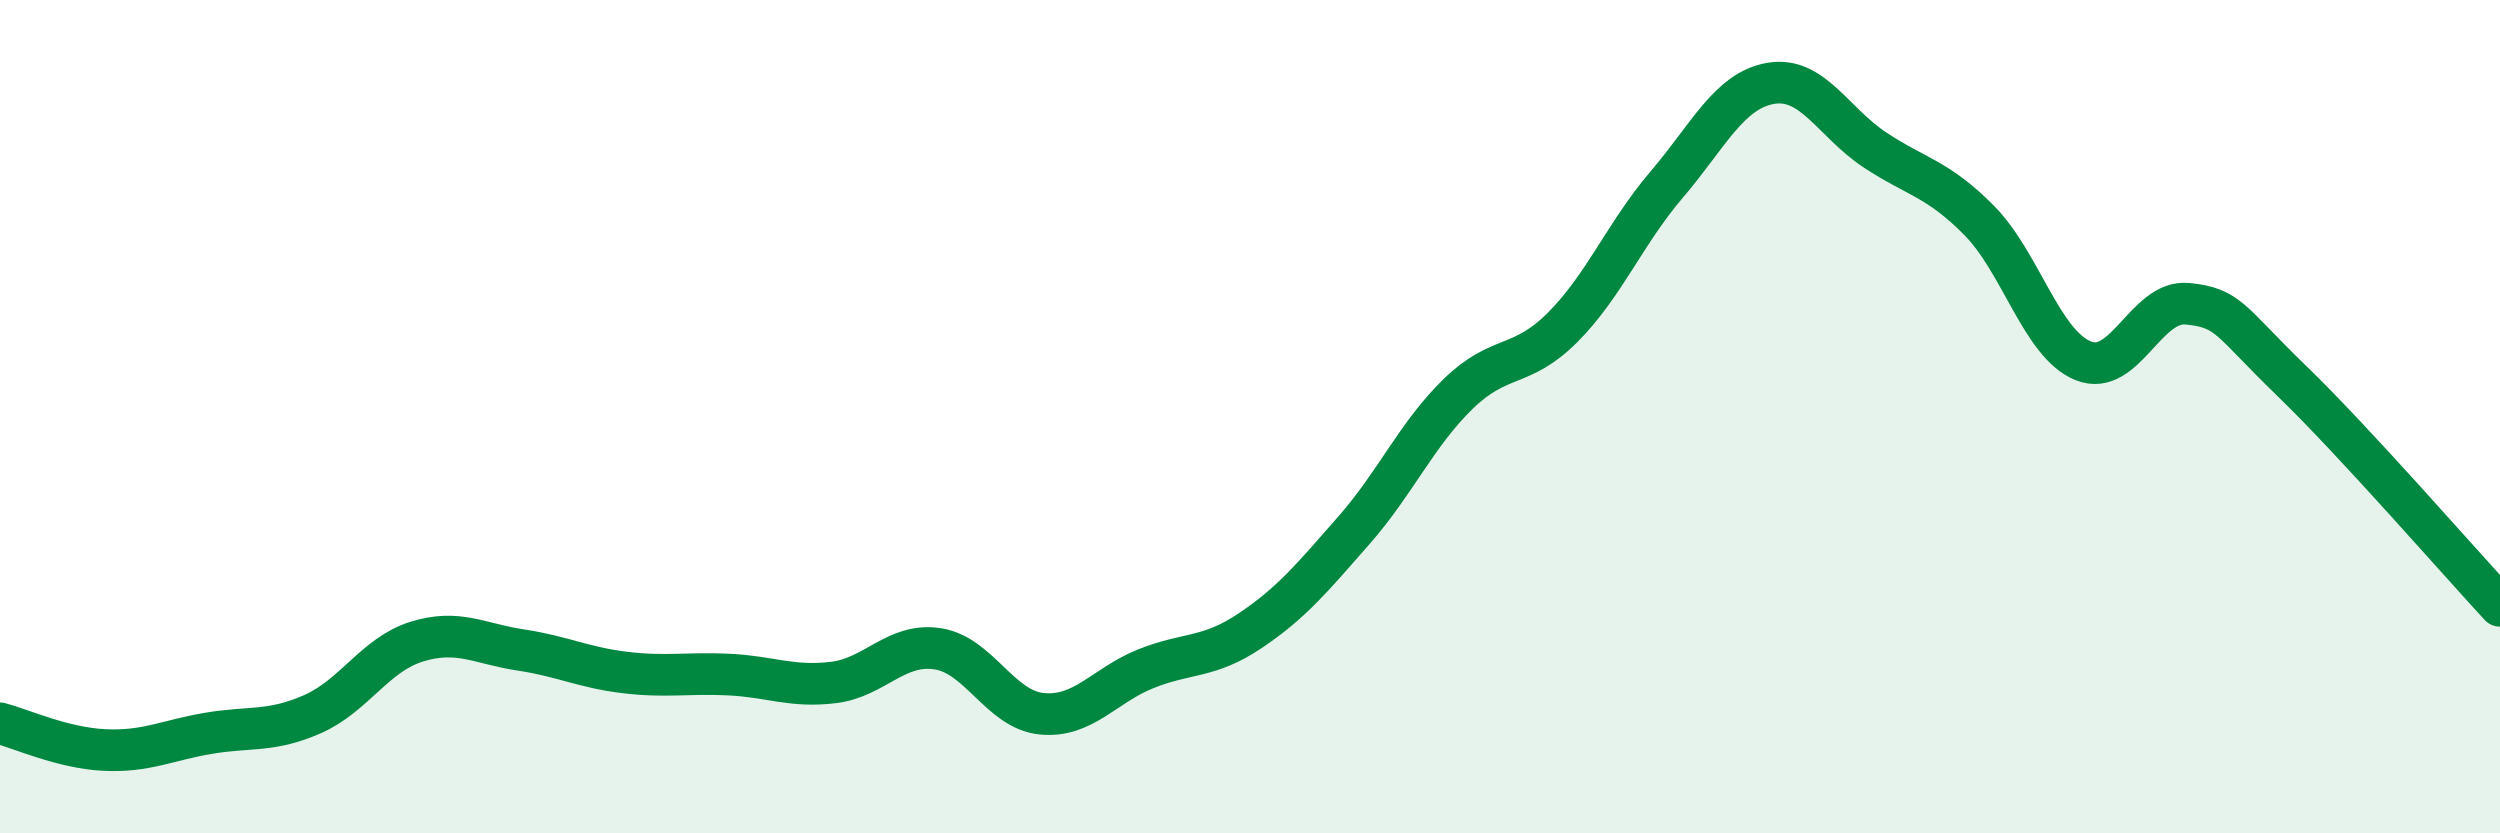
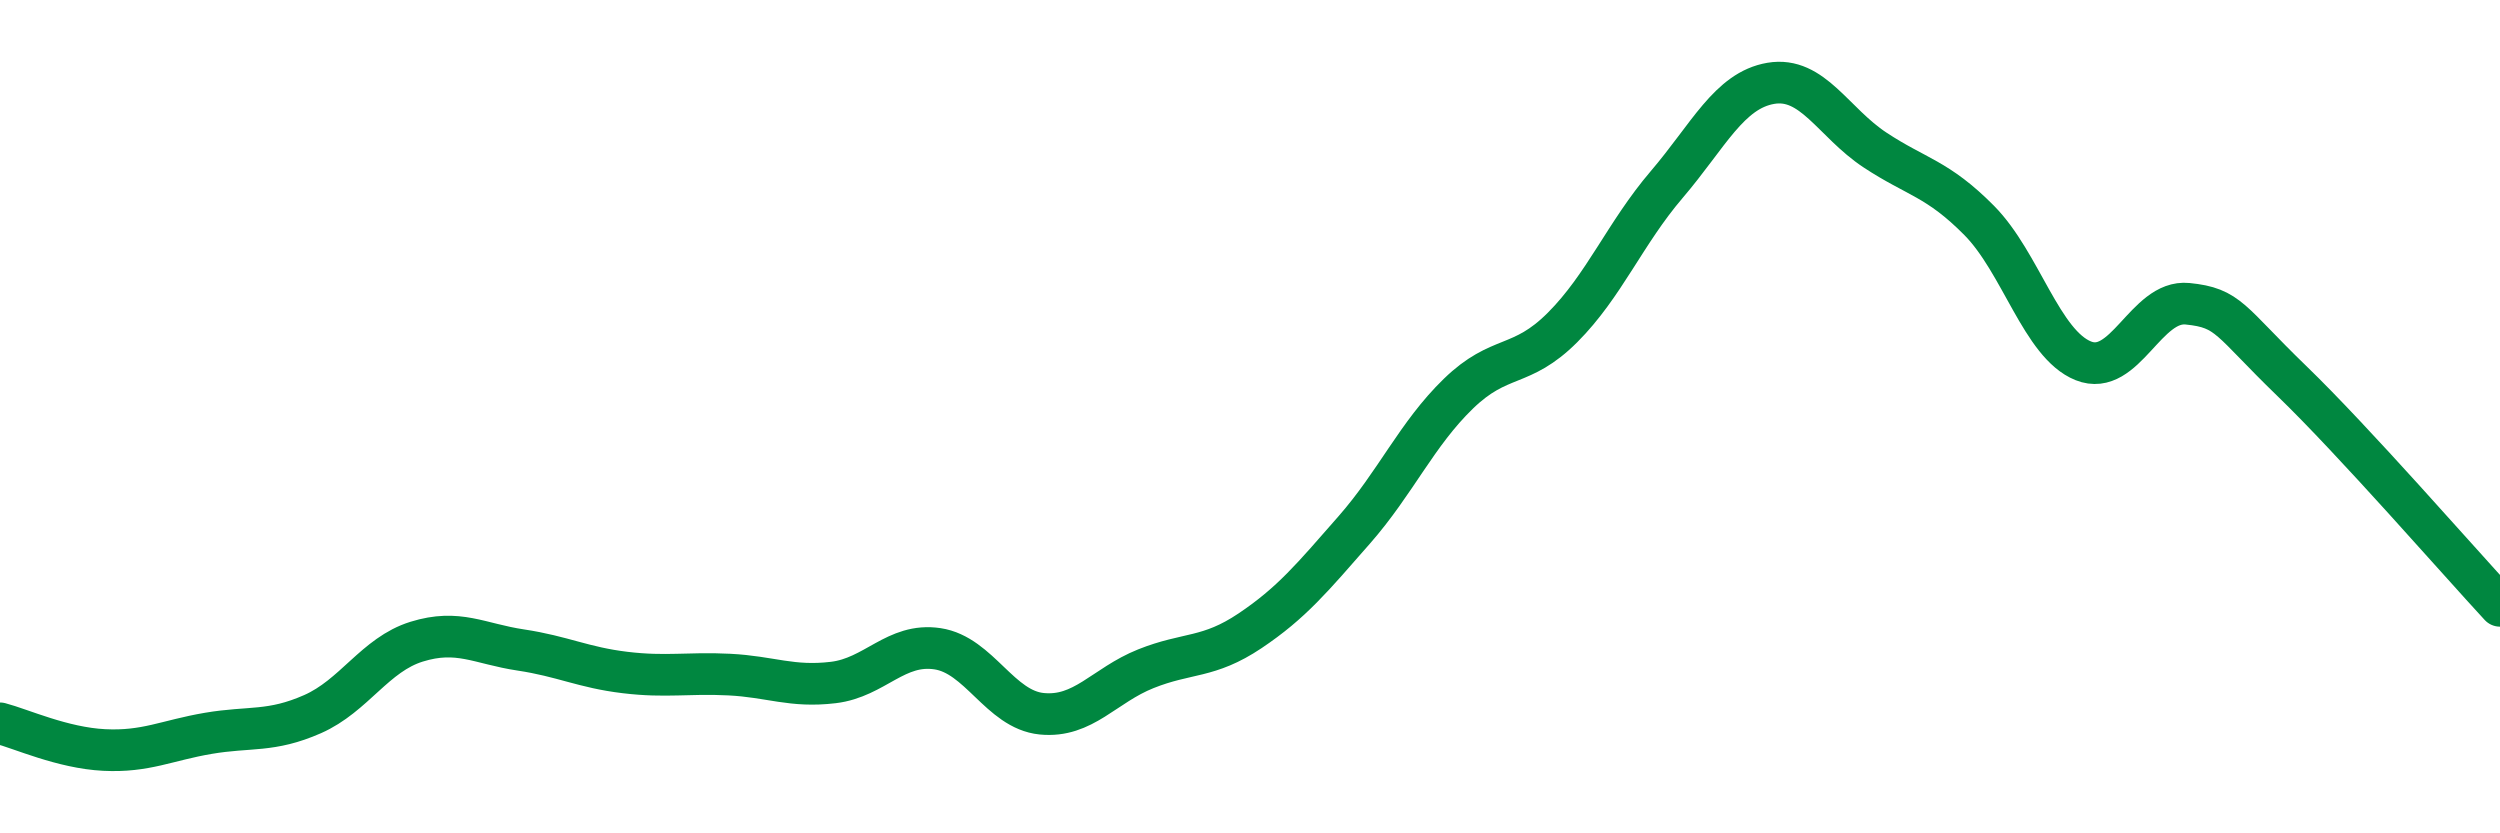
<svg xmlns="http://www.w3.org/2000/svg" width="60" height="20" viewBox="0 0 60 20">
-   <path d="M 0,17.36 C 0.5,17.49 1.5,17.95 2.5,18 C 3.5,18.05 4,17.77 5,17.6 C 6,17.43 6.5,17.58 7.5,17.14 C 8.5,16.7 9,15.71 10,15.4 C 11,15.09 11.5,15.45 12.5,15.6 C 13.5,15.75 14,16.02 15,16.14 C 16,16.26 16.5,16.14 17.5,16.19 C 18.5,16.24 19,16.5 20,16.38 C 21,16.26 21.5,15.42 22.5,15.57 C 23.5,15.72 24,17.03 25,17.13 C 26,17.23 26.5,16.45 27.5,16.05 C 28.5,15.65 29,15.81 30,15.14 C 31,14.47 31.5,13.86 32.5,12.72 C 33.5,11.58 34,10.42 35,9.45 C 36,8.48 36.5,8.86 37.5,7.86 C 38.5,6.86 39,5.6 40,4.43 C 41,3.26 41.5,2.17 42.5,2 C 43.5,1.83 44,2.94 45,3.6 C 46,4.26 46.5,4.28 47.5,5.29 C 48.5,6.3 49,8.26 50,8.66 C 51,9.06 51.5,7.19 52.5,7.29 C 53.5,7.39 53.5,7.69 55,9.14 C 56.5,10.59 59,13.46 60,14.54L60 20L0 20Z" fill="#008740" opacity="0.1" stroke-linecap="round" stroke-linejoin="round" />
  <path d="M 0,17.36 C 0.5,17.49 1.5,17.95 2.5,18 C 3.5,18.05 4,17.77 5,17.6 C 6,17.43 6.5,17.58 7.5,17.14 C 8.5,16.7 9,15.71 10,15.4 C 11,15.09 11.5,15.45 12.5,15.6 C 13.5,15.75 14,16.02 15,16.14 C 16,16.26 16.5,16.14 17.5,16.19 C 18.5,16.24 19,16.5 20,16.38 C 21,16.26 21.5,15.42 22.5,15.57 C 23.5,15.72 24,17.03 25,17.13 C 26,17.23 26.5,16.45 27.5,16.05 C 28.5,15.65 29,15.81 30,15.14 C 31,14.47 31.5,13.86 32.5,12.72 C 33.5,11.58 34,10.42 35,9.45 C 36,8.48 36.5,8.86 37.5,7.86 C 38.5,6.86 39,5.6 40,4.43 C 41,3.26 41.5,2.17 42.5,2 C 43.5,1.83 44,2.94 45,3.6 C 46,4.26 46.5,4.28 47.5,5.29 C 48.5,6.3 49,8.26 50,8.66 C 51,9.06 51.5,7.19 52.5,7.29 C 53.5,7.39 53.5,7.69 55,9.14 C 56.5,10.59 59,13.46 60,14.54" stroke="#008740" stroke-width="1" fill="none" stroke-linecap="round" stroke-linejoin="round" />
</svg>